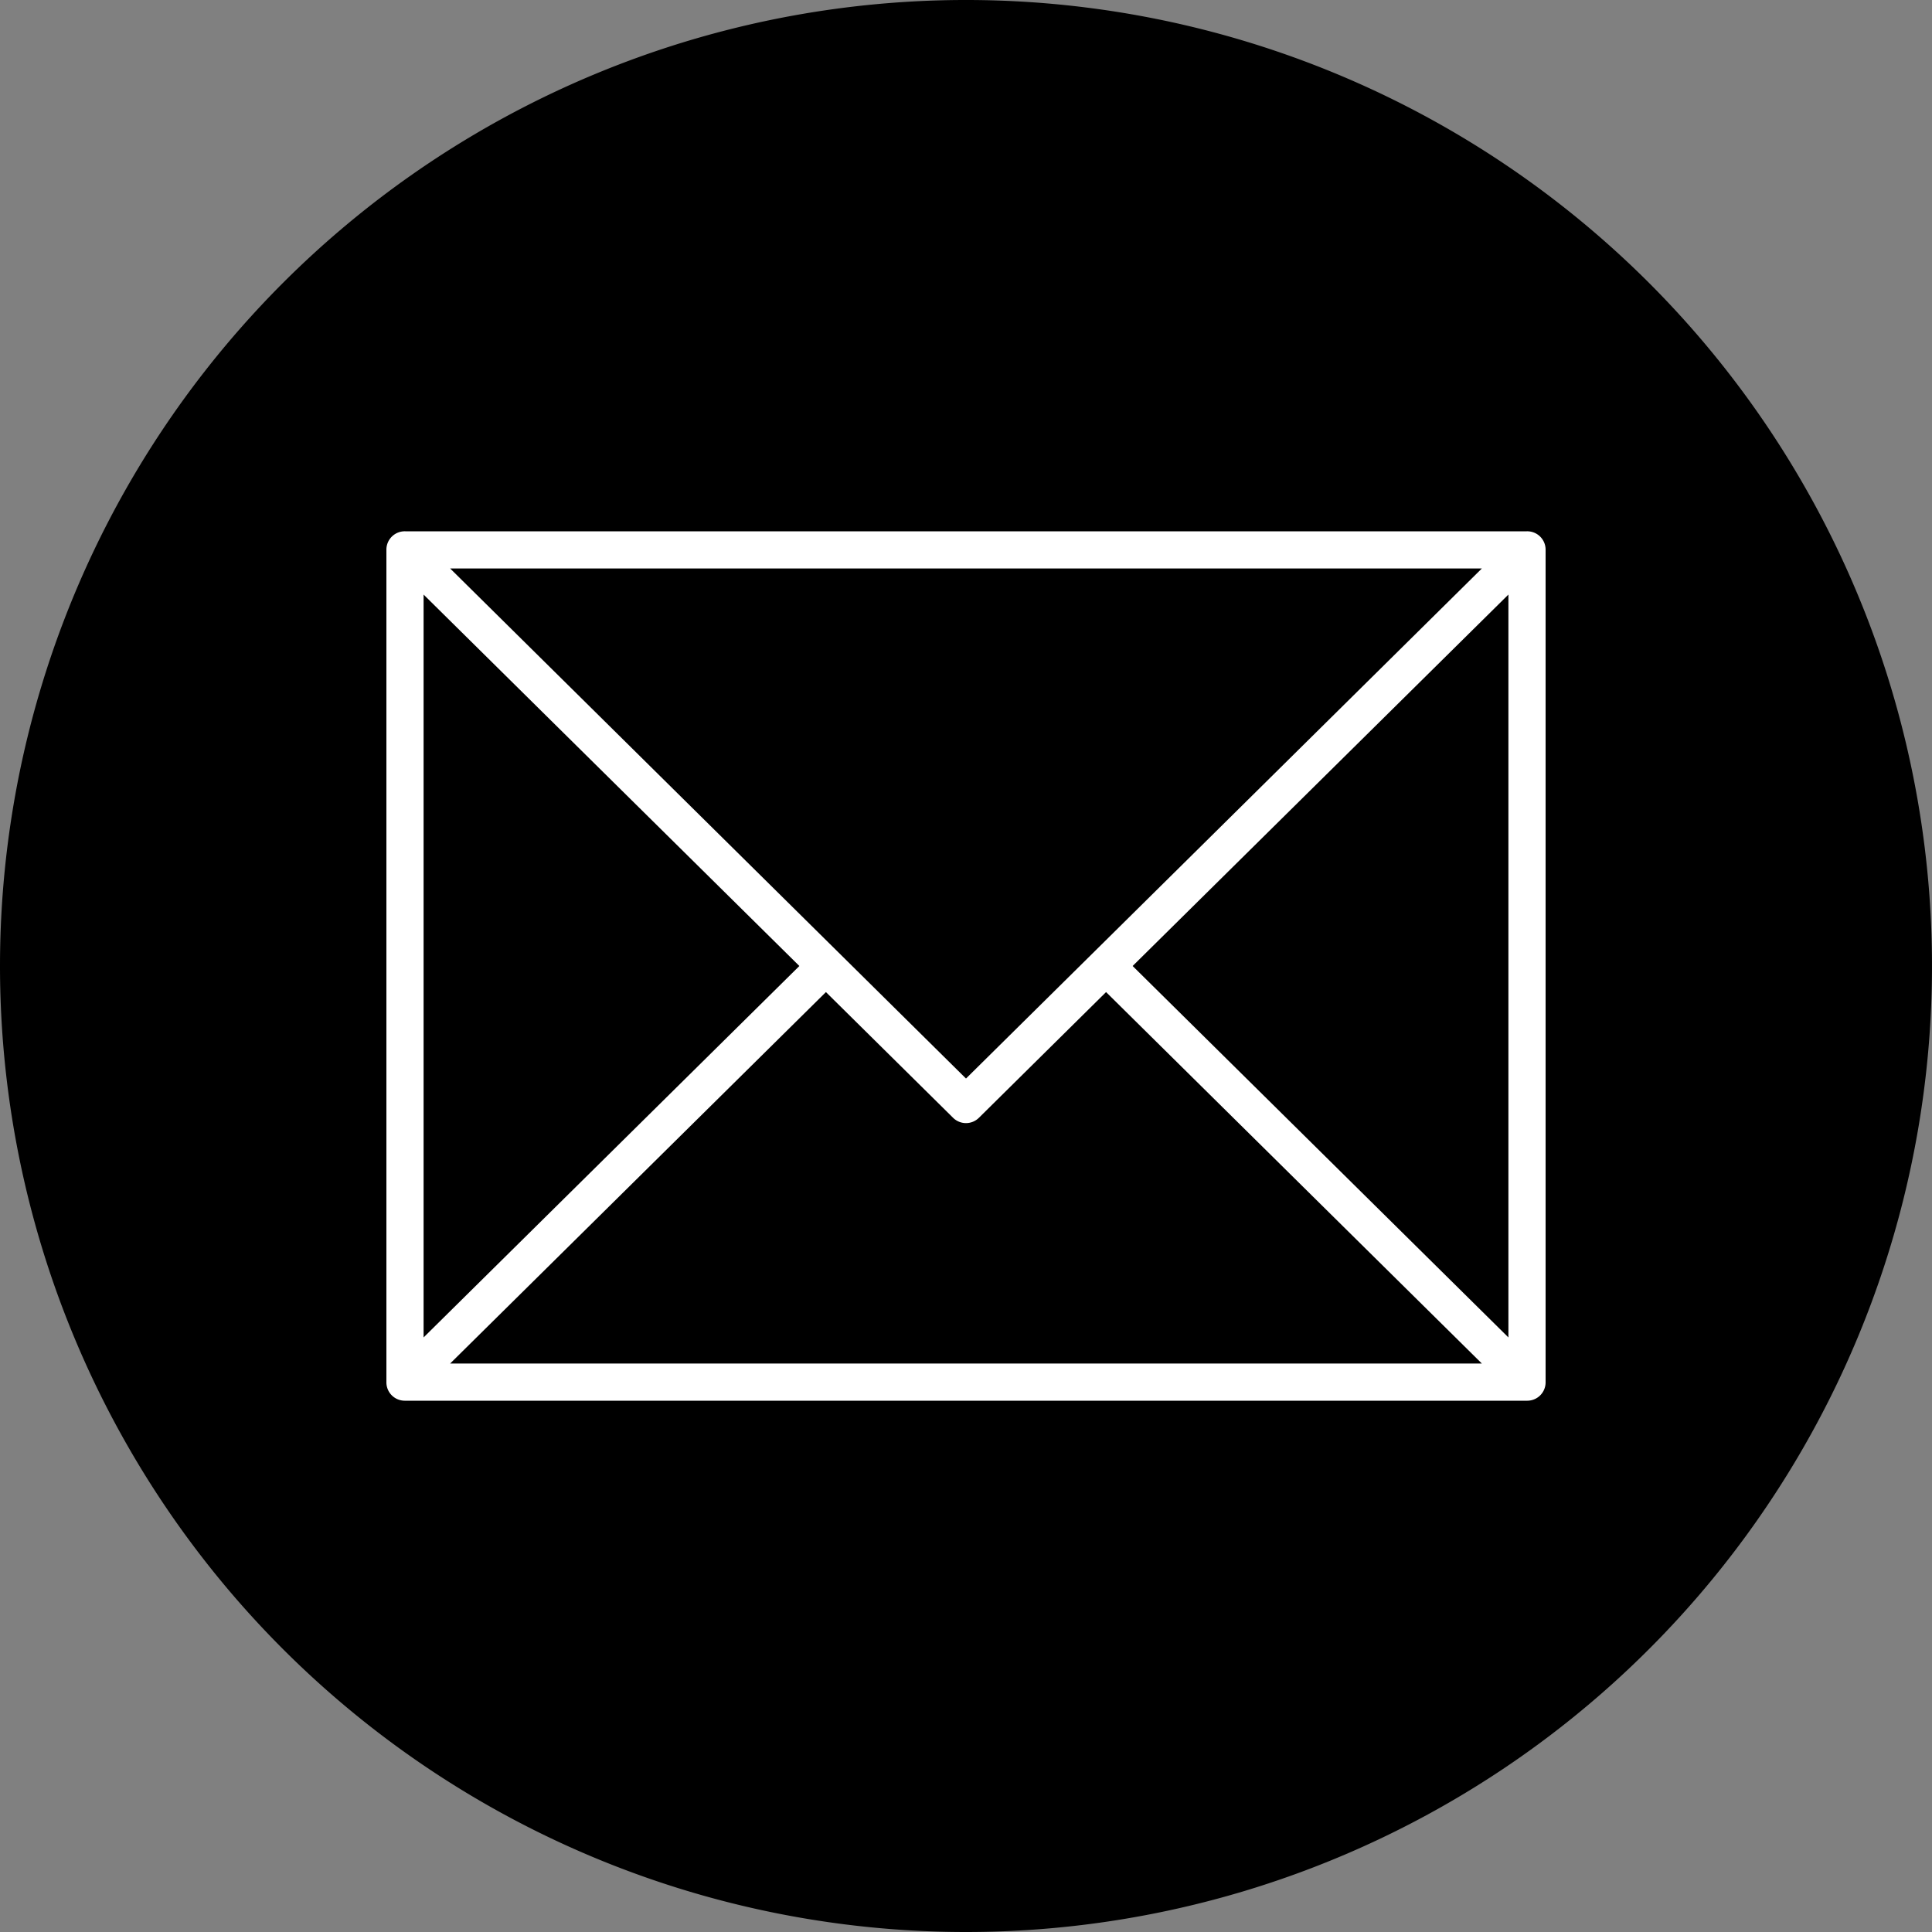
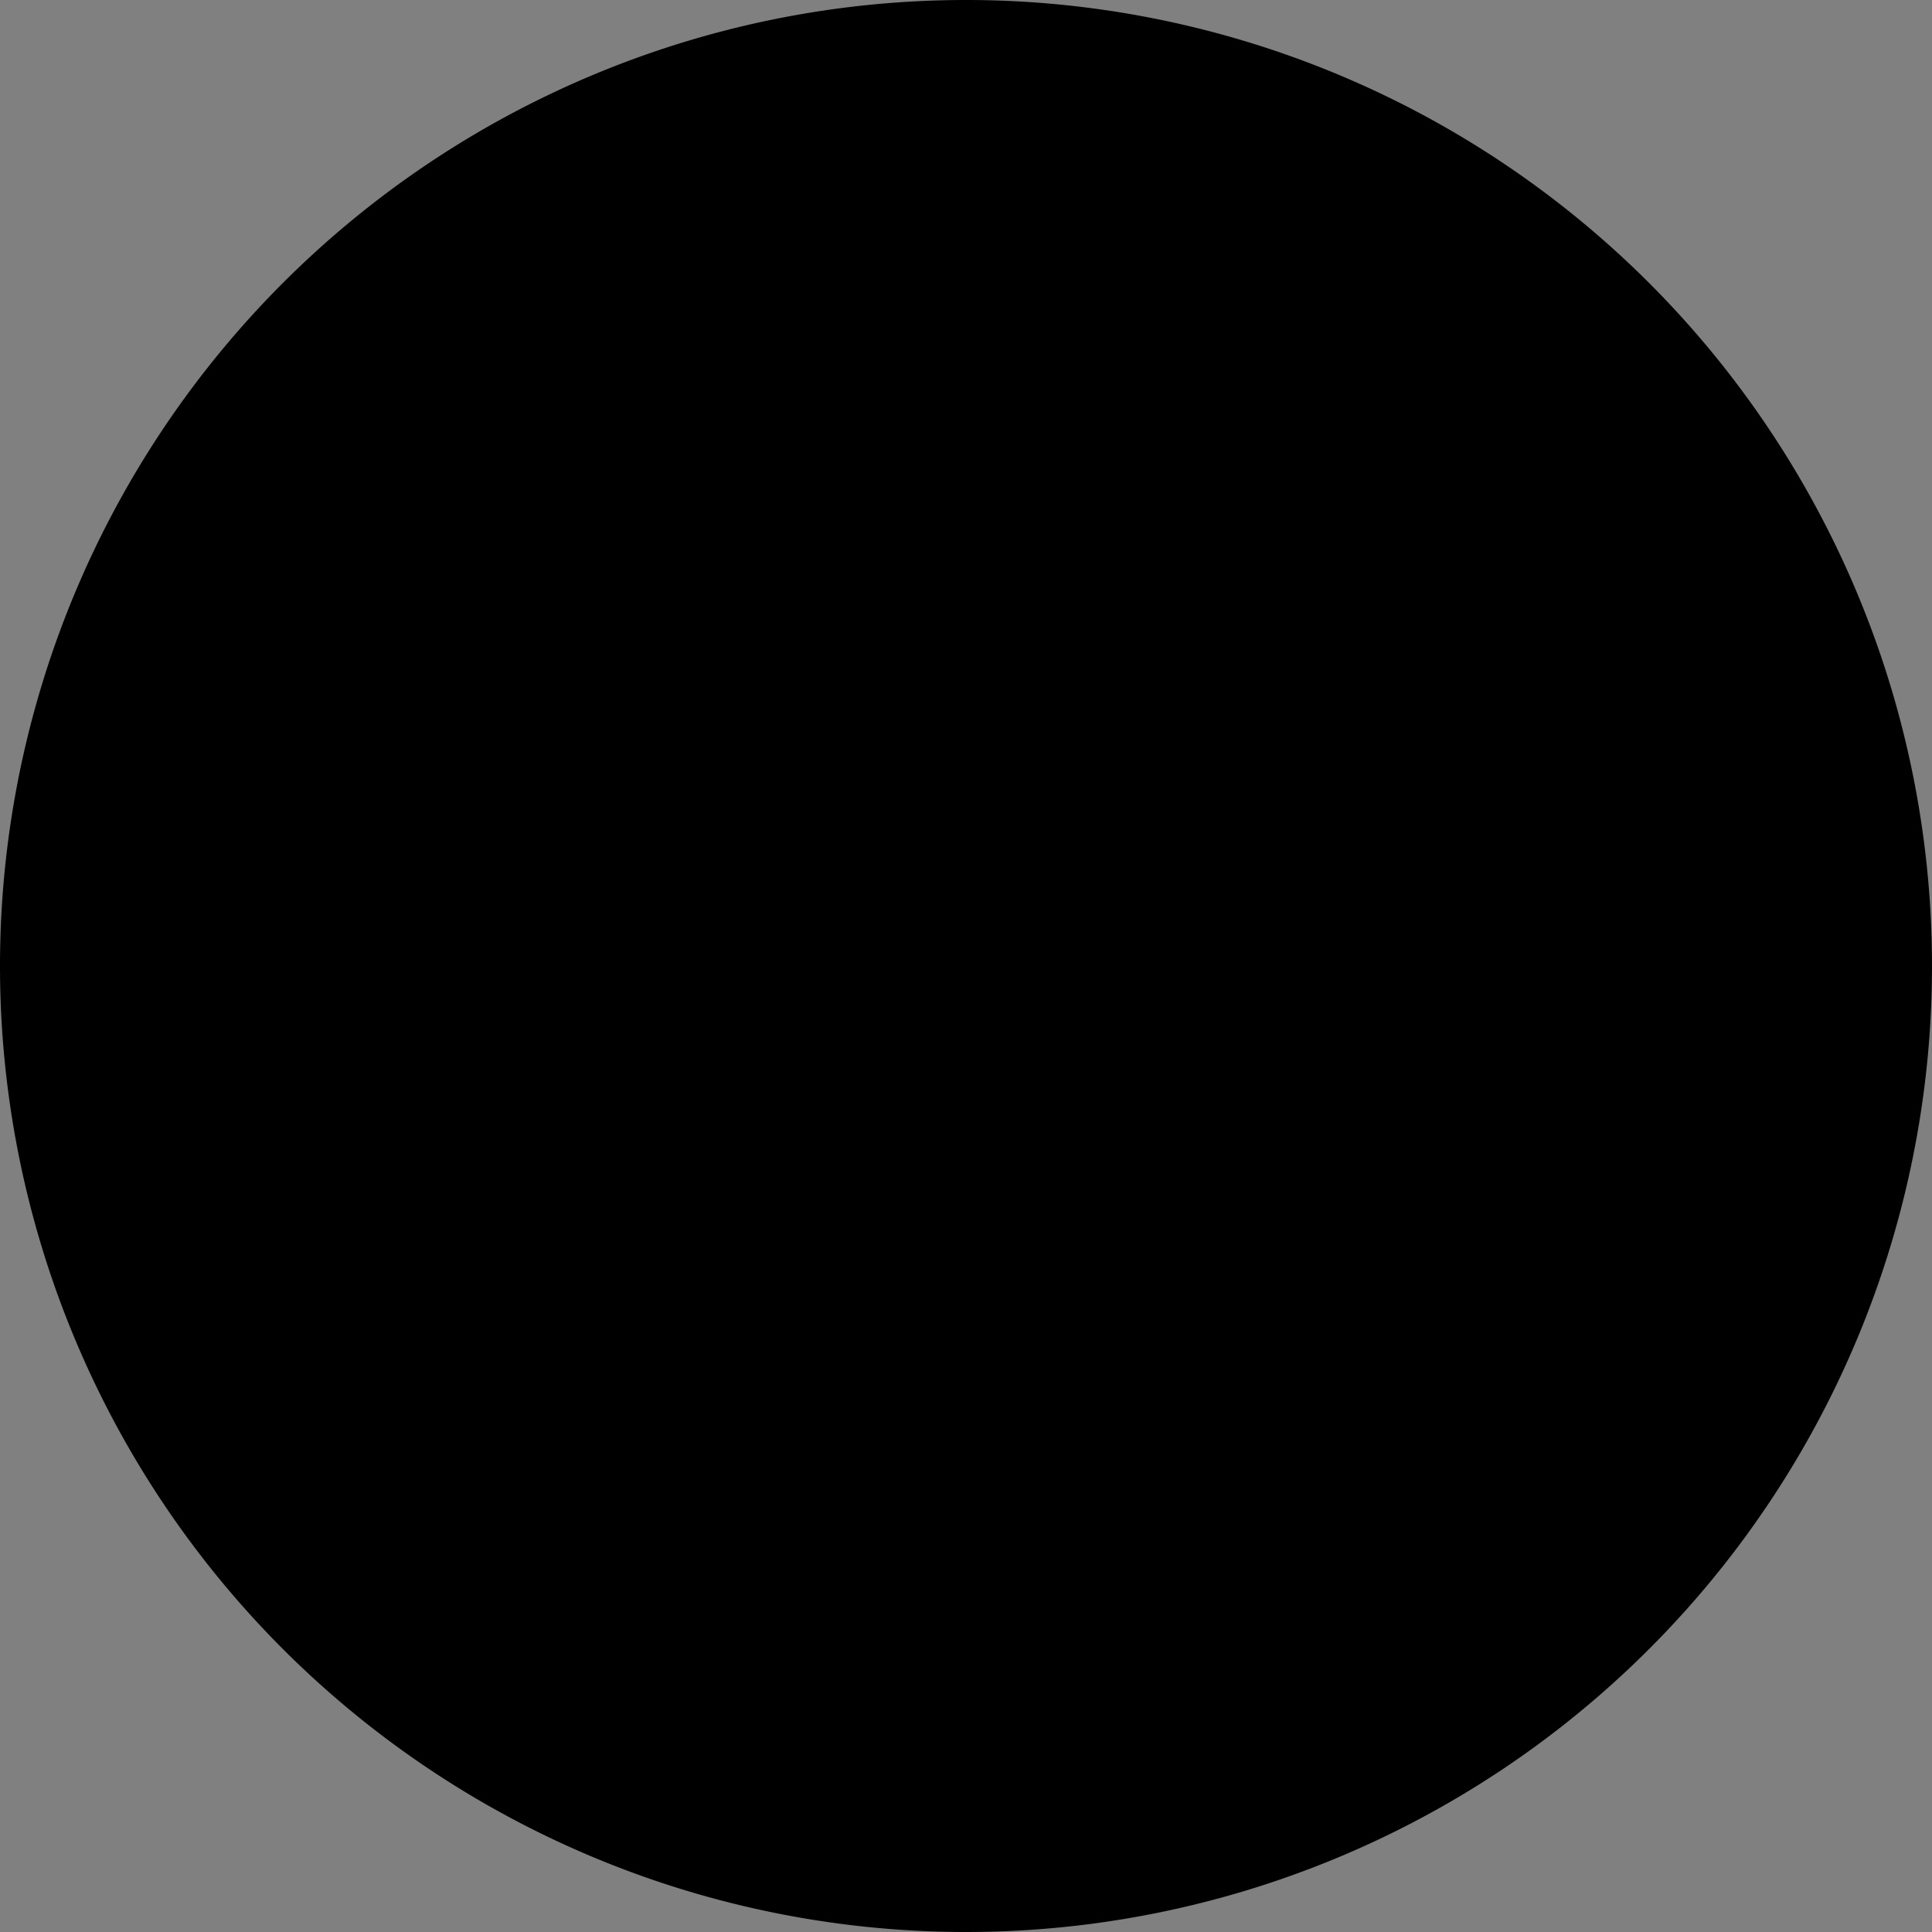
<svg xmlns="http://www.w3.org/2000/svg" viewBox="0 0 40 40">
  <rect x="0" y="0" width="40" height="40" fill="#808080" stroke="none" />
  <defs>
    <style>.cls-1{fill:#fff;}</style>
  </defs>
  <g id="Ebene_2" data-name="Ebene 2">
    <g id="Ebene_1-2" data-name="Ebene 1">
      <path d="M20,40A20,20,0,1,0,0,20,20,20,0,0,0,20,40" />
-       <path class="cls-1" d="M31.61,11H8.39a.38.38,0,0,0-.39.38V28.62a.38.38,0,0,0,.39.38H31.61a.38.38,0,0,0,.39-.38V11.38A.38.38,0,0,0,31.61,11ZM8.77,12.31,16.55,20,8.77,27.69ZM20,22.33,9.32,11.77H30.68Zm2.9-1.79,7.78,7.69H9.32l7.78-7.69,2.63,2.6a.38.38,0,0,0,.54,0Zm.55-.54,7.78-7.69V27.69Z" />
    </g>
  </g>
</svg>